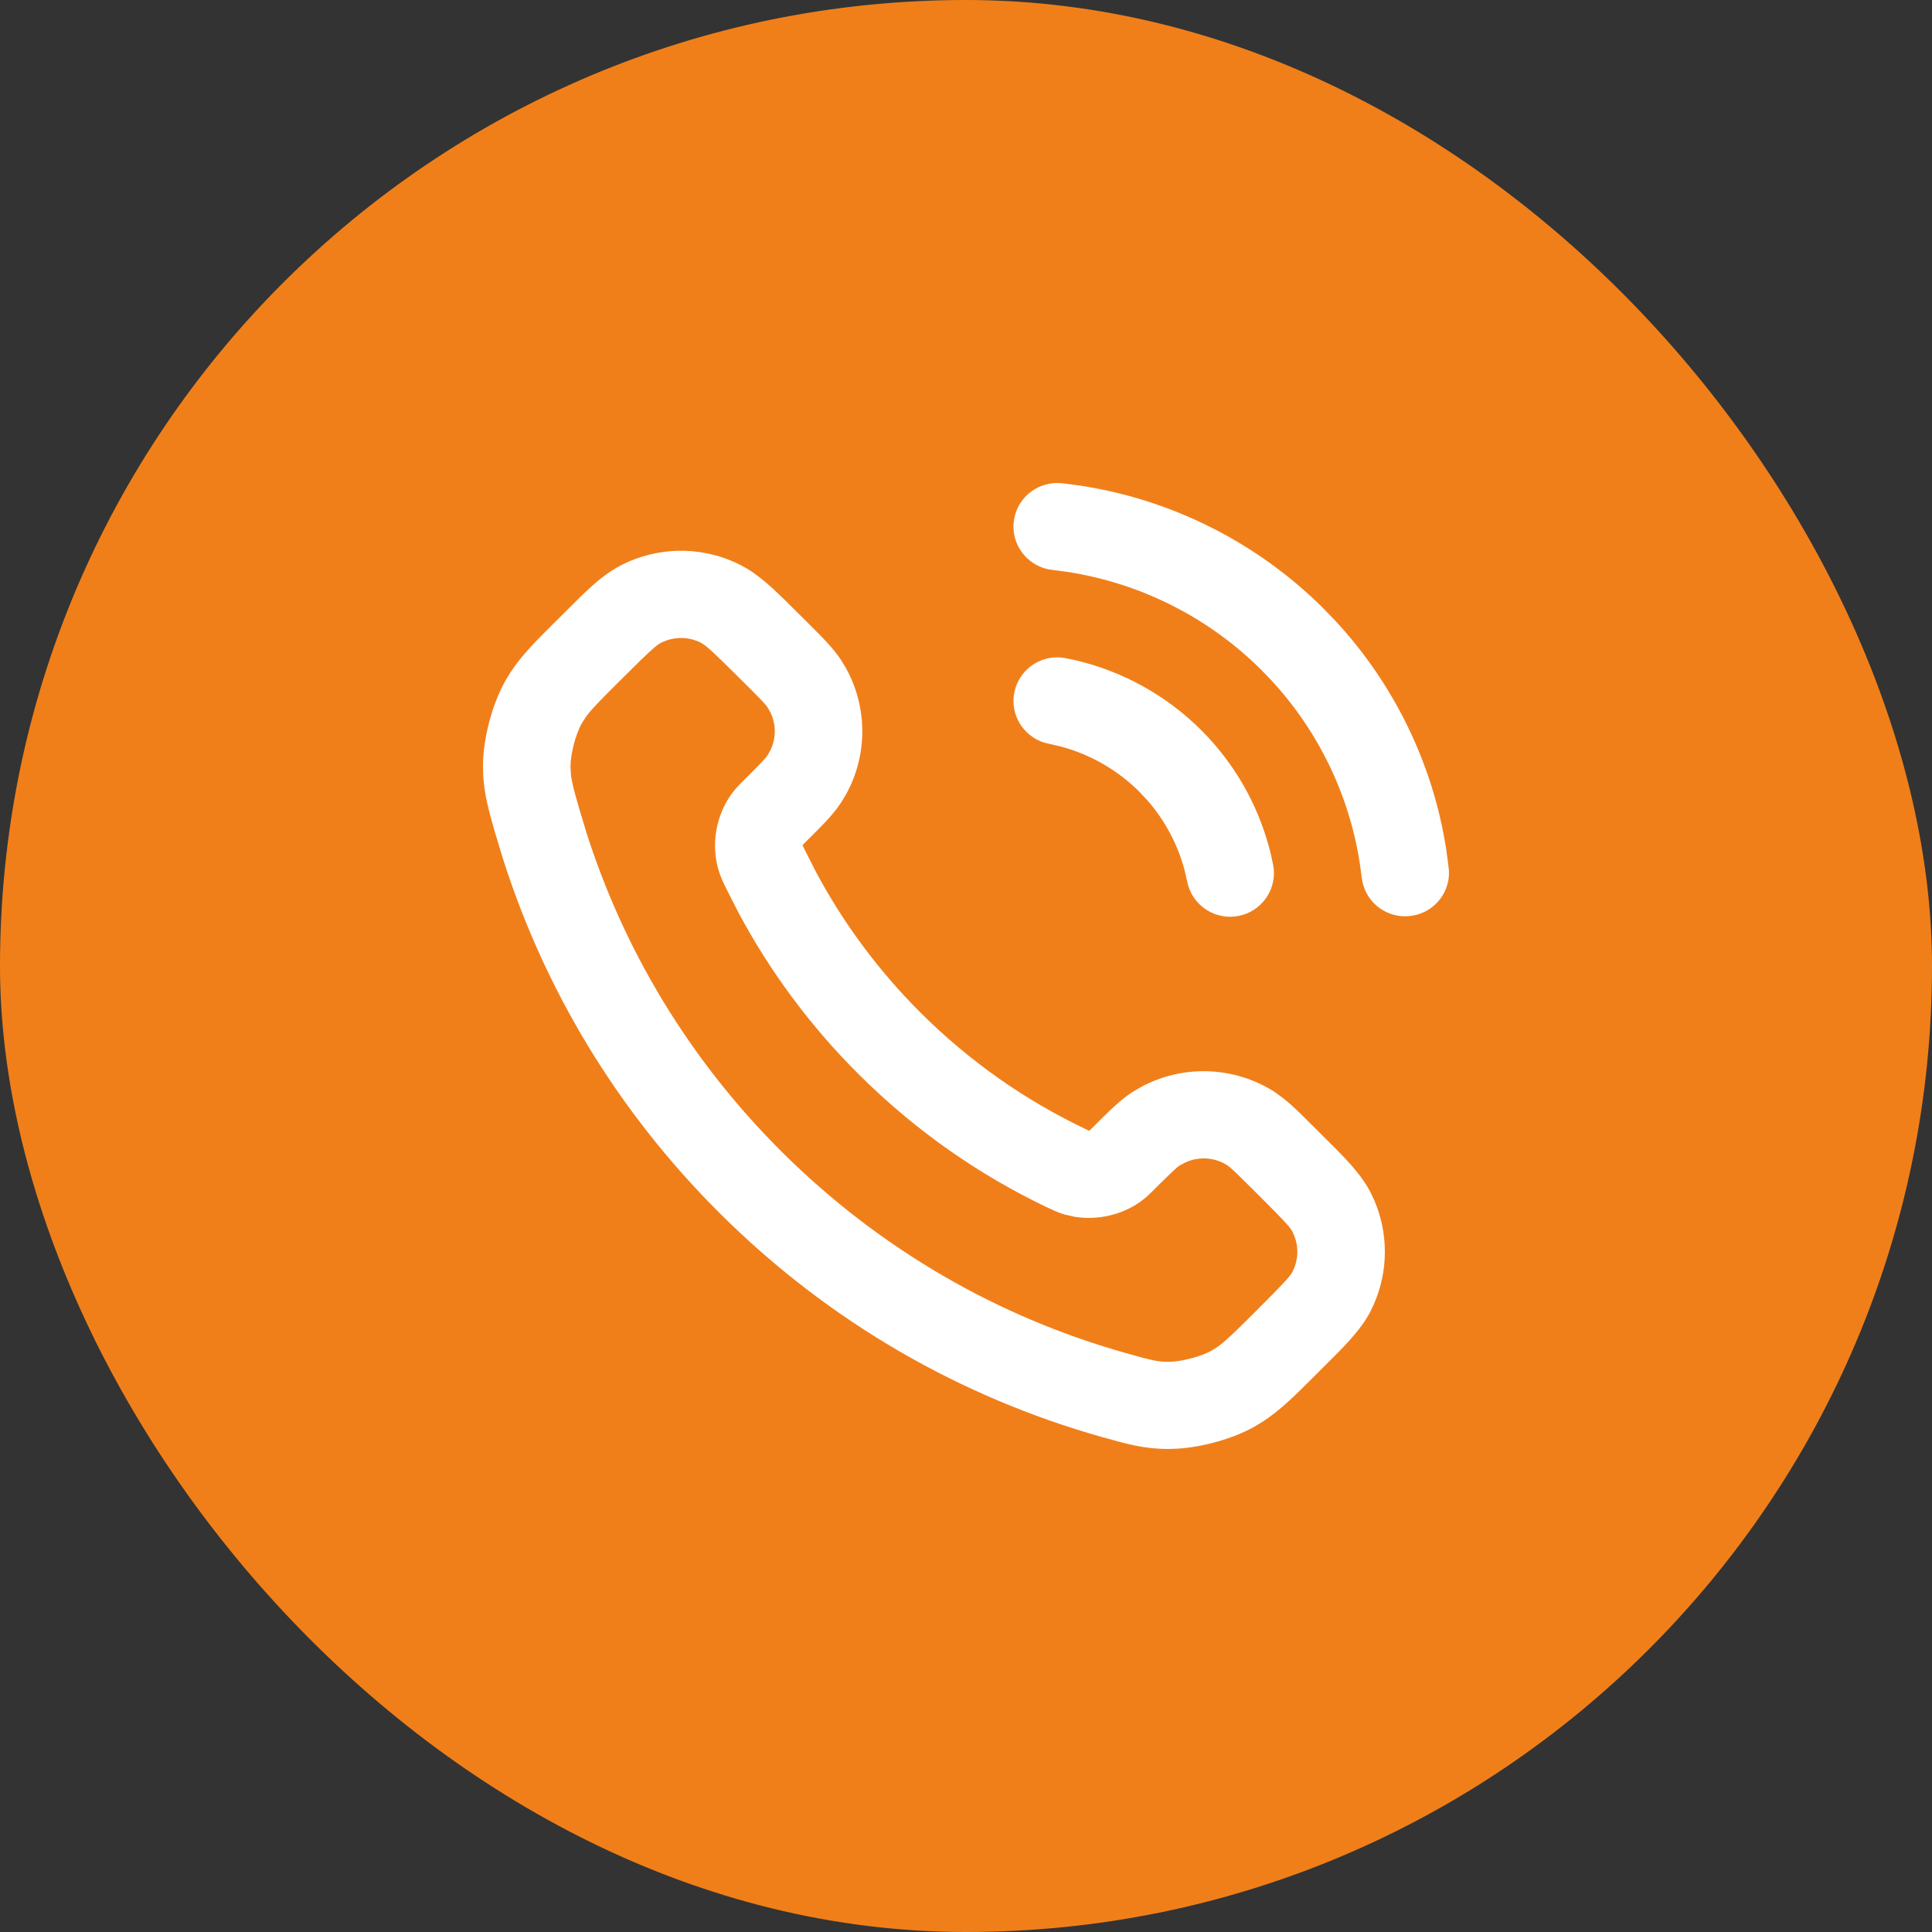
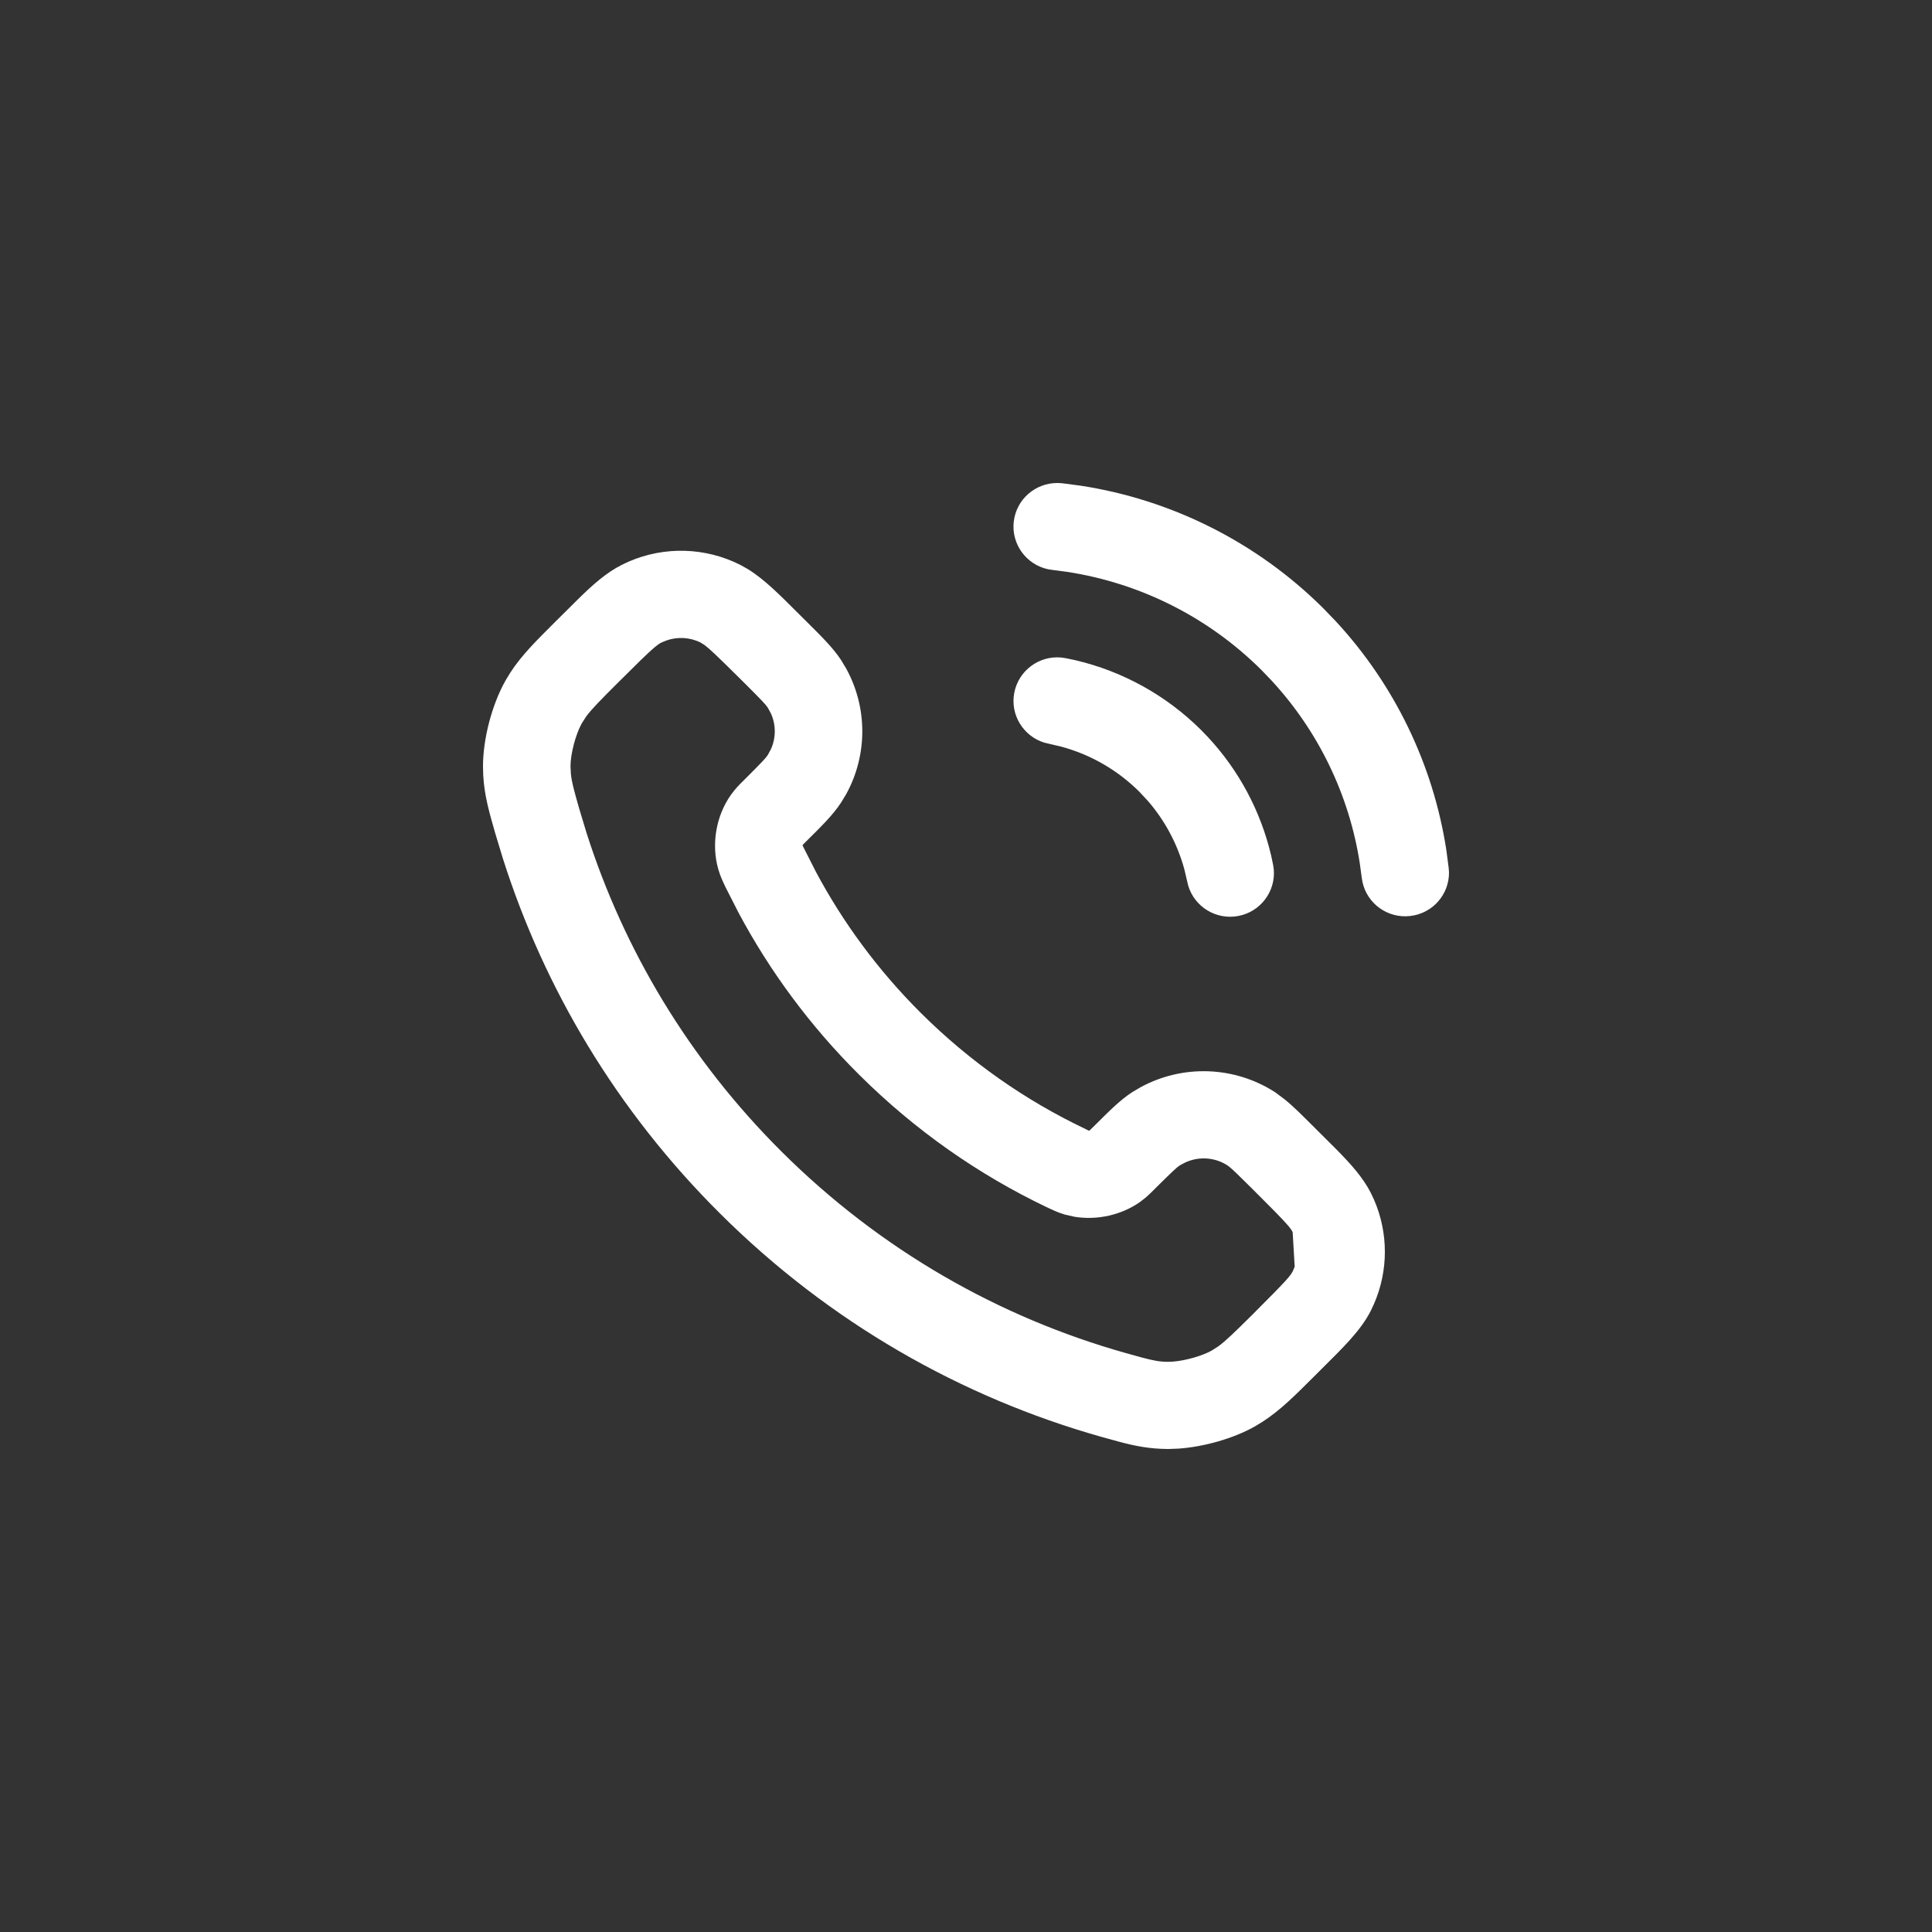
<svg xmlns="http://www.w3.org/2000/svg" width="24" height="24" viewBox="0 0 24 24" fill="none">
  <rect x="0" y="0" width="24" height="24" fill="#333333" stroke="none" />
-   <rect width="24" height="24" rx="12" fill="#F07F1A" />
-   <path d="M7.811 6.976C8.254 6.784 8.762 6.798 9.196 7.017L9.289 7.069C9.503 7.201 9.697 7.401 9.924 7.627L10.03 7.732C10.2 7.902 10.347 8.045 10.448 8.199L10.51 8.302C10.779 8.789 10.779 9.381 10.51 9.868L10.448 9.97C10.347 10.125 10.2 10.268 10.03 10.437C9.998 10.469 9.982 10.484 9.971 10.496L9.97 10.502C9.972 10.506 9.974 10.512 9.978 10.519C9.983 10.53 9.989 10.542 9.998 10.559L10.136 10.831C10.472 11.46 10.906 12.052 11.439 12.583C12.049 13.19 12.737 13.668 13.47 14.018L13.512 14.039C13.518 14.042 13.524 14.044 13.528 14.046H13.531L13.534 14.044C13.546 14.033 13.562 14.018 13.593 13.987C13.764 13.817 13.907 13.67 14.062 13.569L14.165 13.508C14.689 13.221 15.334 13.241 15.841 13.569L15.955 13.654C16.069 13.745 16.181 13.86 16.309 13.987L16.602 14.279C16.781 14.46 16.932 14.629 17.028 14.817L17.069 14.904C17.248 15.316 17.248 15.784 17.069 16.196L17.028 16.284C16.9 16.535 16.674 16.75 16.415 17.008L16.329 17.094C16.092 17.33 15.909 17.516 15.683 17.662L15.584 17.722C15.322 17.869 14.96 17.972 14.644 17.995L14.512 18C14.279 17.999 14.095 17.962 13.892 17.907L13.681 17.849C11.944 17.358 10.306 16.431 8.941 15.071C7.66 13.796 6.763 12.283 6.25 10.674L6.152 10.351C6.078 10.092 6.018 9.889 6.003 9.635L6 9.522C5.999 9.181 6.111 8.753 6.279 8.455L6.339 8.356C6.485 8.131 6.673 7.949 6.91 7.712L7.183 7.441C7.365 7.262 7.534 7.112 7.724 7.017L7.811 6.976ZM8.705 7.983C8.57 7.915 8.414 7.907 8.274 7.958L8.214 7.983C8.171 8.005 8.119 8.046 7.961 8.199L7.679 8.478C7.451 8.705 7.347 8.812 7.282 8.9L7.227 8.986C7.151 9.121 7.087 9.365 7.087 9.519L7.092 9.617C7.102 9.713 7.13 9.819 7.198 10.055L7.286 10.346C7.748 11.794 8.555 13.156 9.709 14.306C10.941 15.532 12.415 16.365 13.977 16.806L14.175 16.861C14.339 16.905 14.412 16.917 14.515 16.917L14.577 16.914C14.73 16.901 14.932 16.844 15.051 16.778L15.137 16.723C15.225 16.658 15.332 16.555 15.561 16.328L15.646 16.242C15.965 15.924 16.028 15.852 16.058 15.794L16.083 15.736C16.127 15.616 16.127 15.484 16.083 15.364L16.058 15.306C16.036 15.262 15.995 15.211 15.841 15.054L15.646 14.858L15.54 14.752C15.383 14.596 15.317 14.532 15.279 14.501L15.248 14.477C15.09 14.375 14.893 14.363 14.725 14.44L14.655 14.477C14.619 14.501 14.572 14.544 14.362 14.752C14.324 14.79 14.278 14.838 14.223 14.884L14.165 14.929C13.933 15.094 13.629 15.161 13.347 15.115L13.228 15.088C13.181 15.074 13.138 15.058 13.1 15.041L13 14.995C12.157 14.592 11.368 14.043 10.67 13.348C10.06 12.741 9.562 12.063 9.176 11.341L9.017 11.029C8.996 10.986 8.97 10.932 8.946 10.869L8.924 10.802C8.833 10.49 8.894 10.132 9.084 9.868L9.128 9.811C9.175 9.756 9.223 9.709 9.261 9.672C9.47 9.463 9.514 9.416 9.537 9.38L9.575 9.31C9.641 9.167 9.641 9.002 9.575 8.859L9.537 8.79C9.514 8.754 9.47 8.707 9.261 8.498L9.155 8.393C8.915 8.155 8.815 8.06 8.755 8.015L8.705 7.983ZM13.182 8.168L13.238 8.176L13.357 8.201C13.948 8.339 14.489 8.639 14.92 9.068L15.004 9.155C15.39 9.569 15.66 10.075 15.79 10.625L15.815 10.743L15.823 10.797C15.848 11.071 15.662 11.324 15.386 11.378C15.109 11.432 14.841 11.267 14.761 11.004L14.748 10.95L14.711 10.793C14.625 10.483 14.472 10.195 14.261 9.951L14.151 9.833C13.883 9.567 13.551 9.375 13.187 9.276L13.03 9.239L12.975 9.226C12.712 9.146 12.546 8.879 12.6 8.604C12.654 8.329 12.908 8.143 13.182 8.168ZM13.194 6.003L13.422 6.033C14.561 6.208 15.617 6.74 16.436 7.554L16.596 7.72C17.324 8.508 17.801 9.494 17.966 10.553L17.996 10.781L18 10.836C18.003 11.111 17.797 11.348 17.517 11.379C17.237 11.411 16.983 11.225 16.925 10.956L16.916 10.902L16.891 10.719C16.759 9.872 16.377 9.083 15.795 8.453L15.667 8.32C15.012 7.669 14.168 7.244 13.257 7.104L13.074 7.08L13.018 7.071C12.749 7.013 12.562 6.76 12.593 6.482C12.624 6.203 12.862 5.998 13.138 6L13.194 6.003Z" fill="white" />
+   <path d="M7.811 6.976C8.254 6.784 8.762 6.798 9.196 7.017L9.289 7.069C9.503 7.201 9.697 7.401 9.924 7.627L10.03 7.732C10.2 7.902 10.347 8.045 10.448 8.199L10.51 8.302C10.779 8.789 10.779 9.381 10.51 9.868L10.448 9.97C10.347 10.125 10.2 10.268 10.03 10.437C9.998 10.469 9.982 10.484 9.971 10.496L9.97 10.502C9.972 10.506 9.974 10.512 9.978 10.519C9.983 10.53 9.989 10.542 9.998 10.559L10.136 10.831C10.472 11.46 10.906 12.052 11.439 12.583C12.049 13.19 12.737 13.668 13.47 14.018L13.512 14.039C13.518 14.042 13.524 14.044 13.528 14.046H13.531L13.534 14.044C13.546 14.033 13.562 14.018 13.593 13.987C13.764 13.817 13.907 13.67 14.062 13.569L14.165 13.508C14.689 13.221 15.334 13.241 15.841 13.569L15.955 13.654C16.069 13.745 16.181 13.86 16.309 13.987L16.602 14.279C16.781 14.46 16.932 14.629 17.028 14.817L17.069 14.904C17.248 15.316 17.248 15.784 17.069 16.196L17.028 16.284C16.9 16.535 16.674 16.75 16.415 17.008L16.329 17.094C16.092 17.33 15.909 17.516 15.683 17.662L15.584 17.722C15.322 17.869 14.96 17.972 14.644 17.995L14.512 18C14.279 17.999 14.095 17.962 13.892 17.907L13.681 17.849C11.944 17.358 10.306 16.431 8.941 15.071C7.66 13.796 6.763 12.283 6.25 10.674L6.152 10.351C6.078 10.092 6.018 9.889 6.003 9.635L6 9.522C5.999 9.181 6.111 8.753 6.279 8.455L6.339 8.356C6.485 8.131 6.673 7.949 6.91 7.712L7.183 7.441C7.365 7.262 7.534 7.112 7.724 7.017L7.811 6.976ZM8.705 7.983C8.57 7.915 8.414 7.907 8.274 7.958L8.214 7.983C8.171 8.005 8.119 8.046 7.961 8.199L7.679 8.478C7.451 8.705 7.347 8.812 7.282 8.9L7.227 8.986C7.151 9.121 7.087 9.365 7.087 9.519L7.092 9.617C7.102 9.713 7.13 9.819 7.198 10.055L7.286 10.346C7.748 11.794 8.555 13.156 9.709 14.306C10.941 15.532 12.415 16.365 13.977 16.806L14.175 16.861C14.339 16.905 14.412 16.917 14.515 16.917L14.577 16.914C14.73 16.901 14.932 16.844 15.051 16.778L15.137 16.723C15.225 16.658 15.332 16.555 15.561 16.328L15.646 16.242C15.965 15.924 16.028 15.852 16.058 15.794L16.083 15.736L16.058 15.306C16.036 15.262 15.995 15.211 15.841 15.054L15.646 14.858L15.54 14.752C15.383 14.596 15.317 14.532 15.279 14.501L15.248 14.477C15.09 14.375 14.893 14.363 14.725 14.44L14.655 14.477C14.619 14.501 14.572 14.544 14.362 14.752C14.324 14.79 14.278 14.838 14.223 14.884L14.165 14.929C13.933 15.094 13.629 15.161 13.347 15.115L13.228 15.088C13.181 15.074 13.138 15.058 13.1 15.041L13 14.995C12.157 14.592 11.368 14.043 10.67 13.348C10.06 12.741 9.562 12.063 9.176 11.341L9.017 11.029C8.996 10.986 8.97 10.932 8.946 10.869L8.924 10.802C8.833 10.49 8.894 10.132 9.084 9.868L9.128 9.811C9.175 9.756 9.223 9.709 9.261 9.672C9.47 9.463 9.514 9.416 9.537 9.38L9.575 9.31C9.641 9.167 9.641 9.002 9.575 8.859L9.537 8.79C9.514 8.754 9.47 8.707 9.261 8.498L9.155 8.393C8.915 8.155 8.815 8.06 8.755 8.015L8.705 7.983ZM13.182 8.168L13.238 8.176L13.357 8.201C13.948 8.339 14.489 8.639 14.92 9.068L15.004 9.155C15.39 9.569 15.66 10.075 15.79 10.625L15.815 10.743L15.823 10.797C15.848 11.071 15.662 11.324 15.386 11.378C15.109 11.432 14.841 11.267 14.761 11.004L14.748 10.95L14.711 10.793C14.625 10.483 14.472 10.195 14.261 9.951L14.151 9.833C13.883 9.567 13.551 9.375 13.187 9.276L13.03 9.239L12.975 9.226C12.712 9.146 12.546 8.879 12.6 8.604C12.654 8.329 12.908 8.143 13.182 8.168ZM13.194 6.003L13.422 6.033C14.561 6.208 15.617 6.74 16.436 7.554L16.596 7.72C17.324 8.508 17.801 9.494 17.966 10.553L17.996 10.781L18 10.836C18.003 11.111 17.797 11.348 17.517 11.379C17.237 11.411 16.983 11.225 16.925 10.956L16.916 10.902L16.891 10.719C16.759 9.872 16.377 9.083 15.795 8.453L15.667 8.32C15.012 7.669 14.168 7.244 13.257 7.104L13.074 7.08L13.018 7.071C12.749 7.013 12.562 6.76 12.593 6.482C12.624 6.203 12.862 5.998 13.138 6L13.194 6.003Z" fill="white" />
</svg>